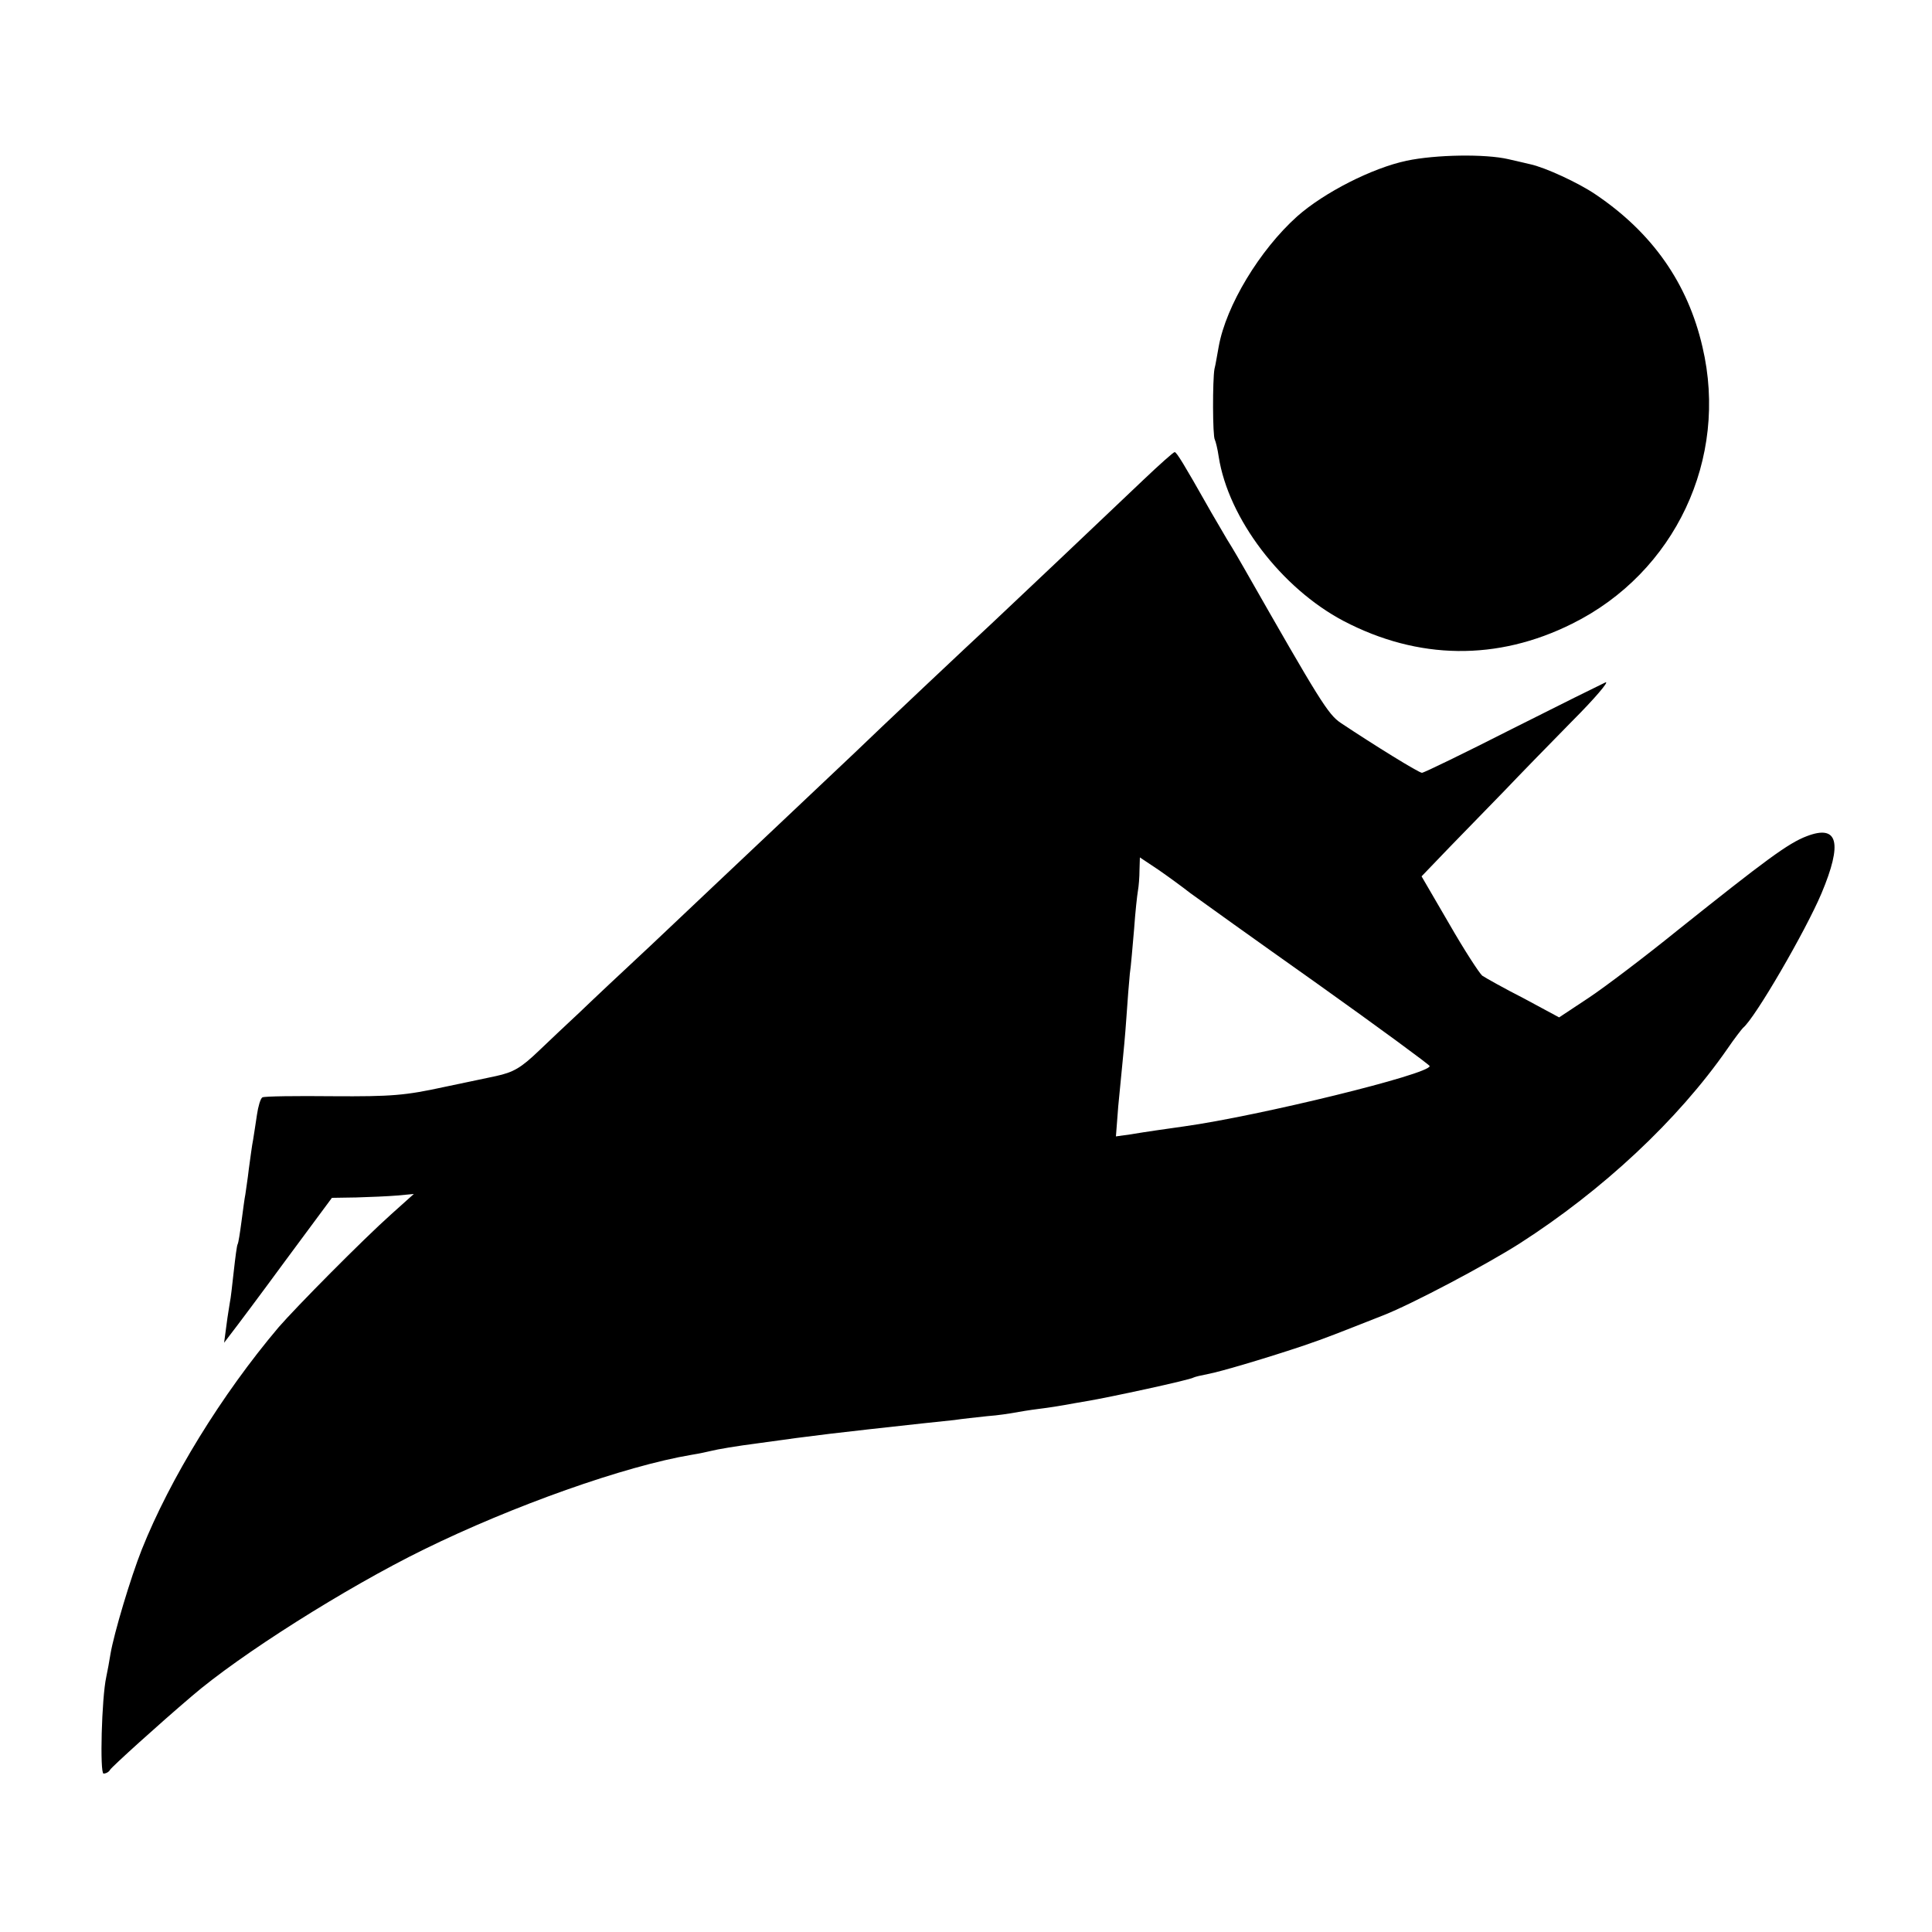
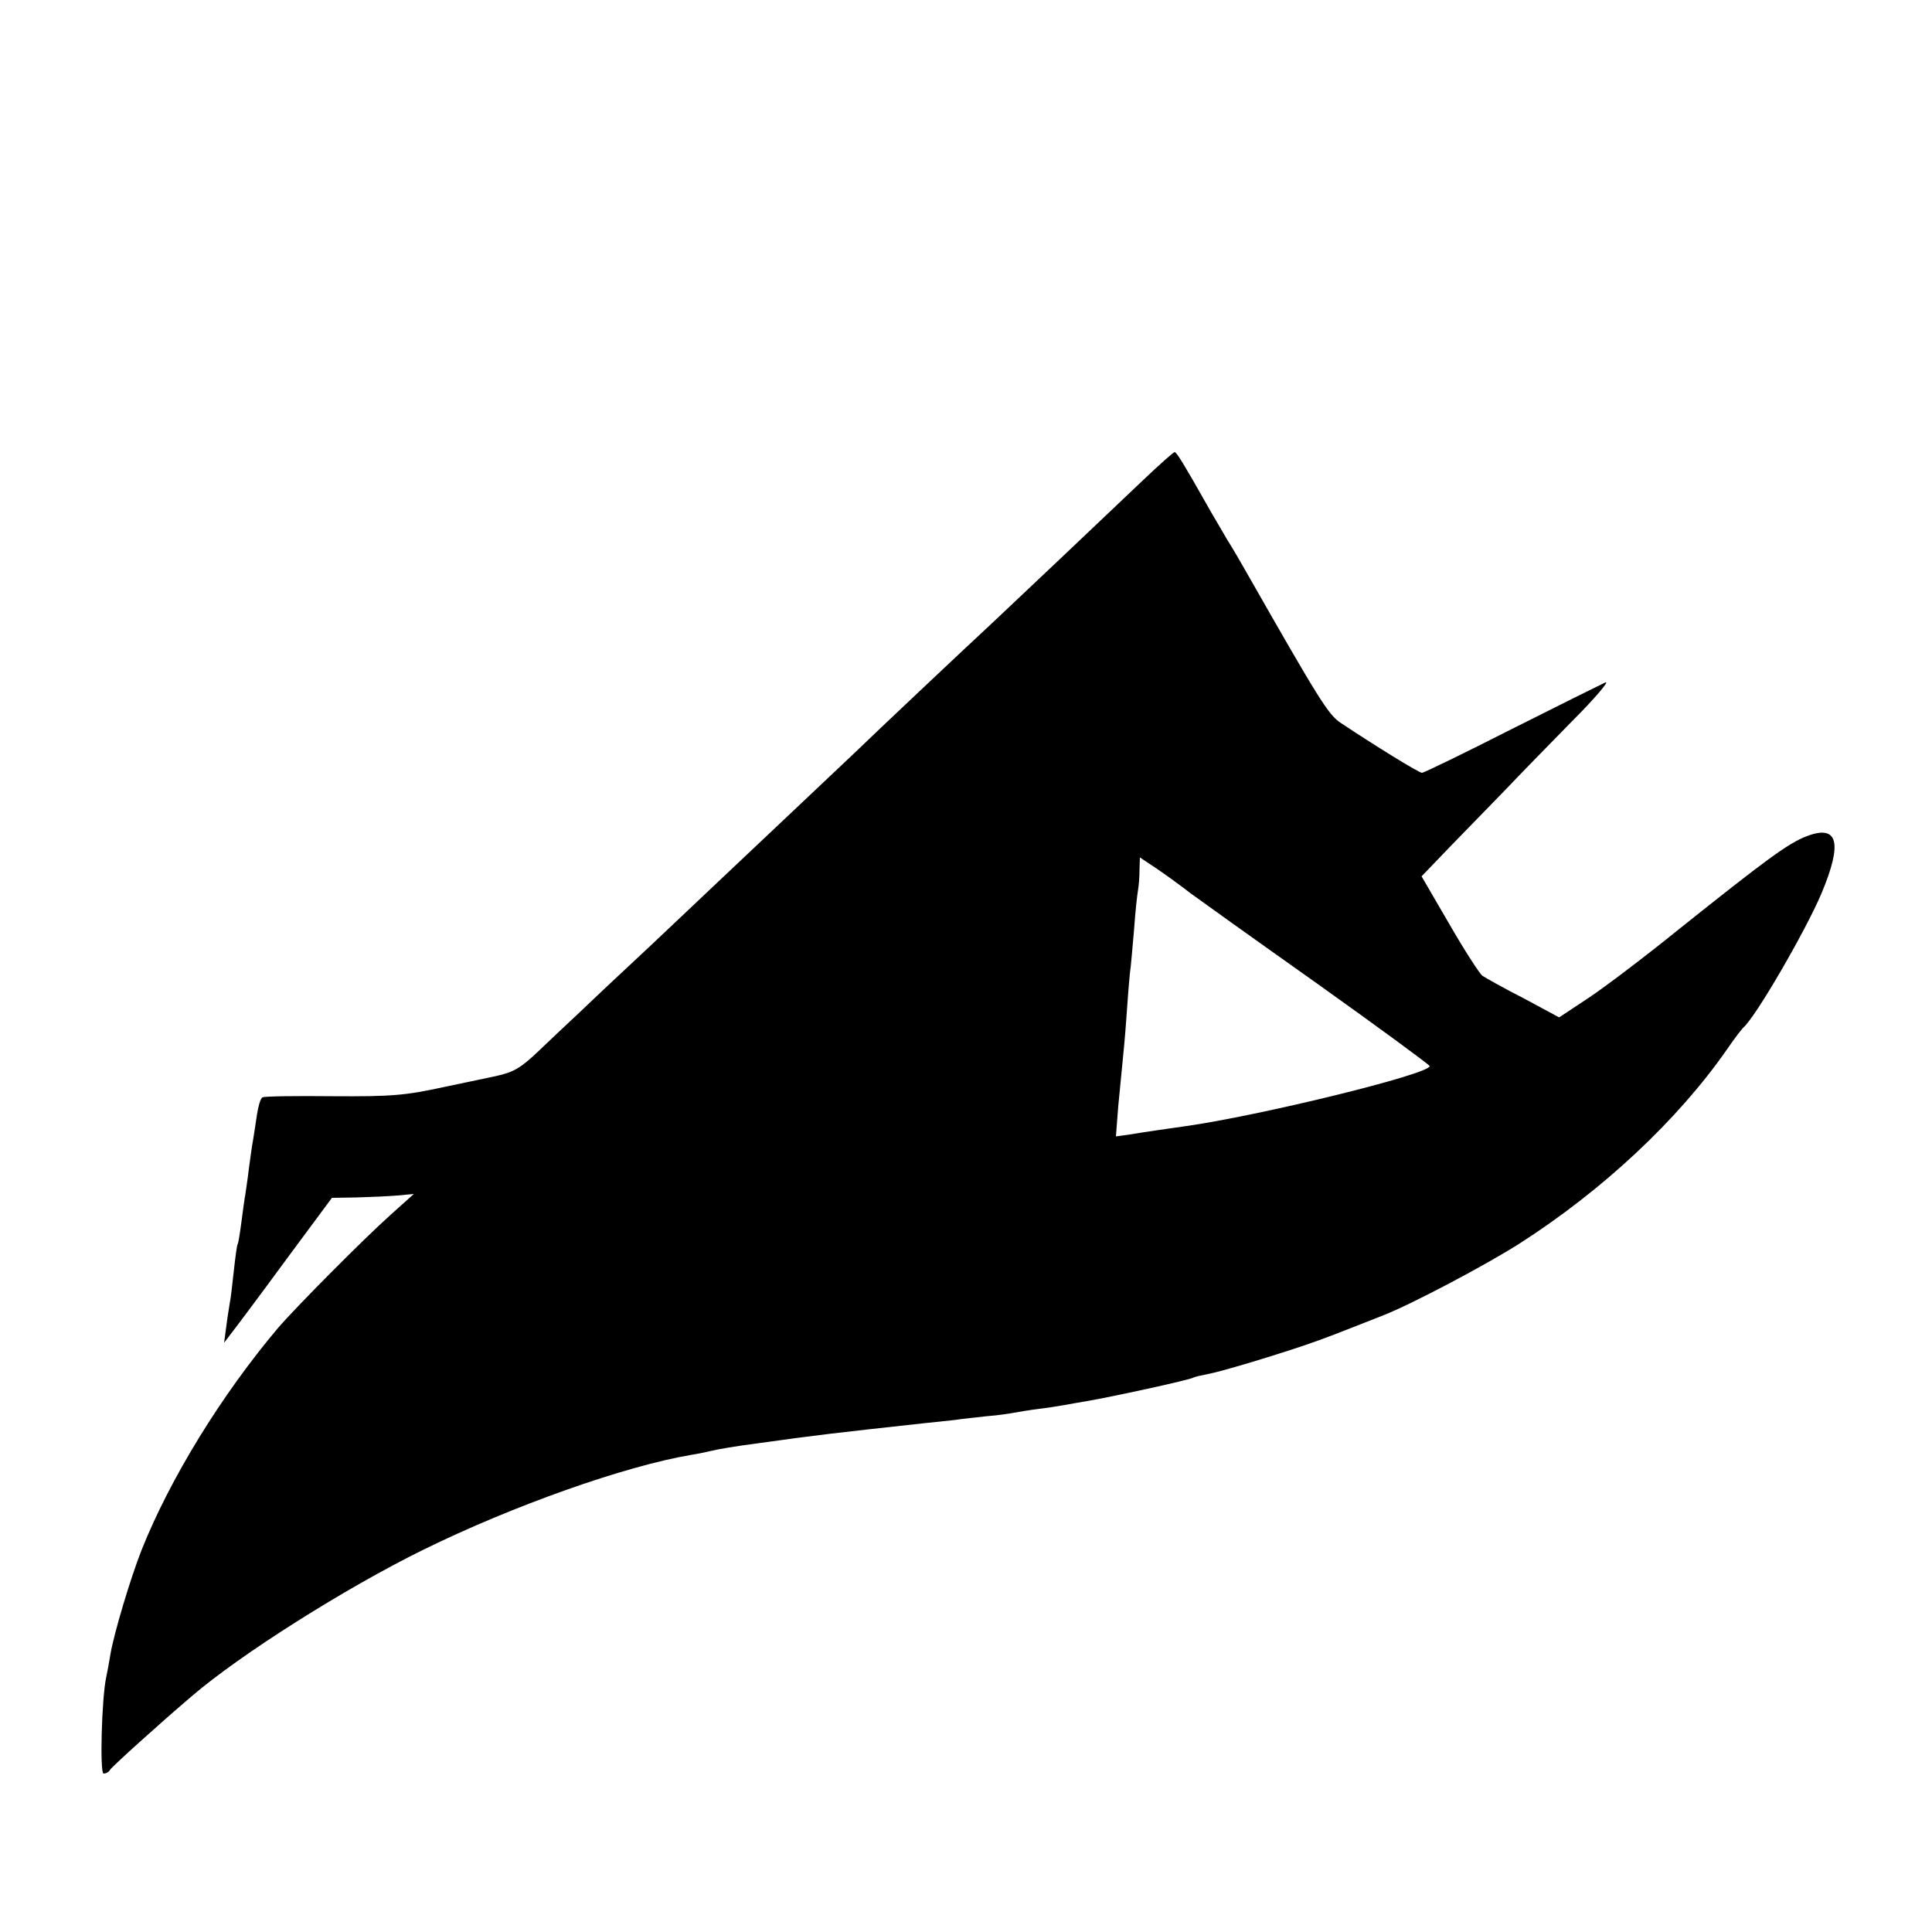
<svg xmlns="http://www.w3.org/2000/svg" version="1.0" width="500pt" height="500pt" viewBox="0 0 500 500" preserveAspectRatio="xMidYMid meet">
  <g transform="translate(0,500) scale(0.1,-0.1)" fill="#000000" stroke="none">
-     <path d="M3640 4584 c-89 -19 -213 -82 -283 -144 -97 -87 -184 -231 -203 -337 -4 -21 -8 -47 -11 -58 -5 -28 -5 -174 1 -183 2 -4 7 -23 10 -44 25 -160 162 -340 323 -425 193 -101 398 -104 592 -7 266 132 405 427 337 716 -38 165 -130 296 -277 395 -44 30 -131 70 -169 78 -8 2 -34 8 -56 13 -60 14 -188 12 -264 -4z" />
    <path d="M2960 3759 c-41 -39 -138 -131 -215 -204 -77 -73 -158 -149 -180 -170 -51 -47 -293 -275 -355 -335 -49 -46 -297 -281 -361 -341 -20 -19 -94 -89 -165 -156 -71 -66 -154 -144 -184 -173 -30 -28 -78 -73 -105 -99 -47 -45 -66 -56 -112 -66 -10 -2 -70 -15 -133 -28 -101 -22 -136 -25 -288 -24 -96 1 -178 0 -183 -3 -5 -3 -11 -24 -14 -45 -3 -22 -8 -51 -10 -65 -3 -14 -7 -47 -11 -75 -3 -27 -8 -57 -9 -66 -2 -9 -6 -40 -10 -70 -4 -30 -8 -56 -10 -59 -2 -3 -6 -34 -10 -70 -4 -36 -8 -72 -10 -80 -1 -8 -6 -35 -9 -60 l-6 -45 19 25 c11 14 74 98 140 188 l120 162 63 1 c35 1 82 3 106 5 l43 4 -58 -52 c-74 -66 -247 -241 -292 -293 -148 -175 -281 -392 -354 -575 -29 -73 -72 -217 -81 -270 -3 -19 -8 -46 -11 -60 -12 -54 -17 -250 -7 -250 6 0 14 4 17 10 5 8 124 116 211 190 124 107 399 281 601 380 230 113 520 216 693 245 19 3 42 8 50 10 15 4 68 13 123 20 149 21 203 27 422 51 28 3 66 7 85 9 19 3 58 7 85 10 28 2 59 7 70 9 11 2 40 7 65 10 25 3 55 8 66 10 12 2 38 7 57 10 55 9 268 55 276 61 4 2 21 6 37 9 33 6 160 44 249 74 56 19 83 30 205 78 74 29 265 130 353 186 215 138 409 319 537 503 19 28 38 52 41 55 31 25 162 251 203 348 55 131 43 179 -38 148 -48 -18 -107 -62 -335 -244 -84 -68 -187 -146 -229 -174 l-77 -51 -91 49 c-51 26 -99 53 -108 59 -8 7 -47 67 -86 135 l-71 122 73 76 c40 41 104 107 142 146 37 39 116 120 174 179 59 59 98 105 87 101 -11 -5 -120 -59 -243 -121 -122 -62 -227 -113 -232 -113 -8 0 -123 71 -210 129 -33 22 -55 58 -250 400 -8 14 -28 49 -45 76 -16 28 -39 66 -50 86 -60 106 -80 139 -85 139 -3 0 -39 -32 -80 -71z m120 -1070 c19 -14 167 -120 328 -234 160 -114 292 -211 292 -214 0 -21 -442 -129 -635 -156 -49 -7 -93 -13 -141 -21 l-36 -5 6 78 c4 43 9 94 11 113 2 19 7 71 10 115 3 44 7 96 9 115 3 19 7 71 11 115 3 44 8 89 10 100 2 11 4 35 4 53 l1 33 48 -32 c26 -18 63 -45 82 -60z" />
  </g>
</svg>